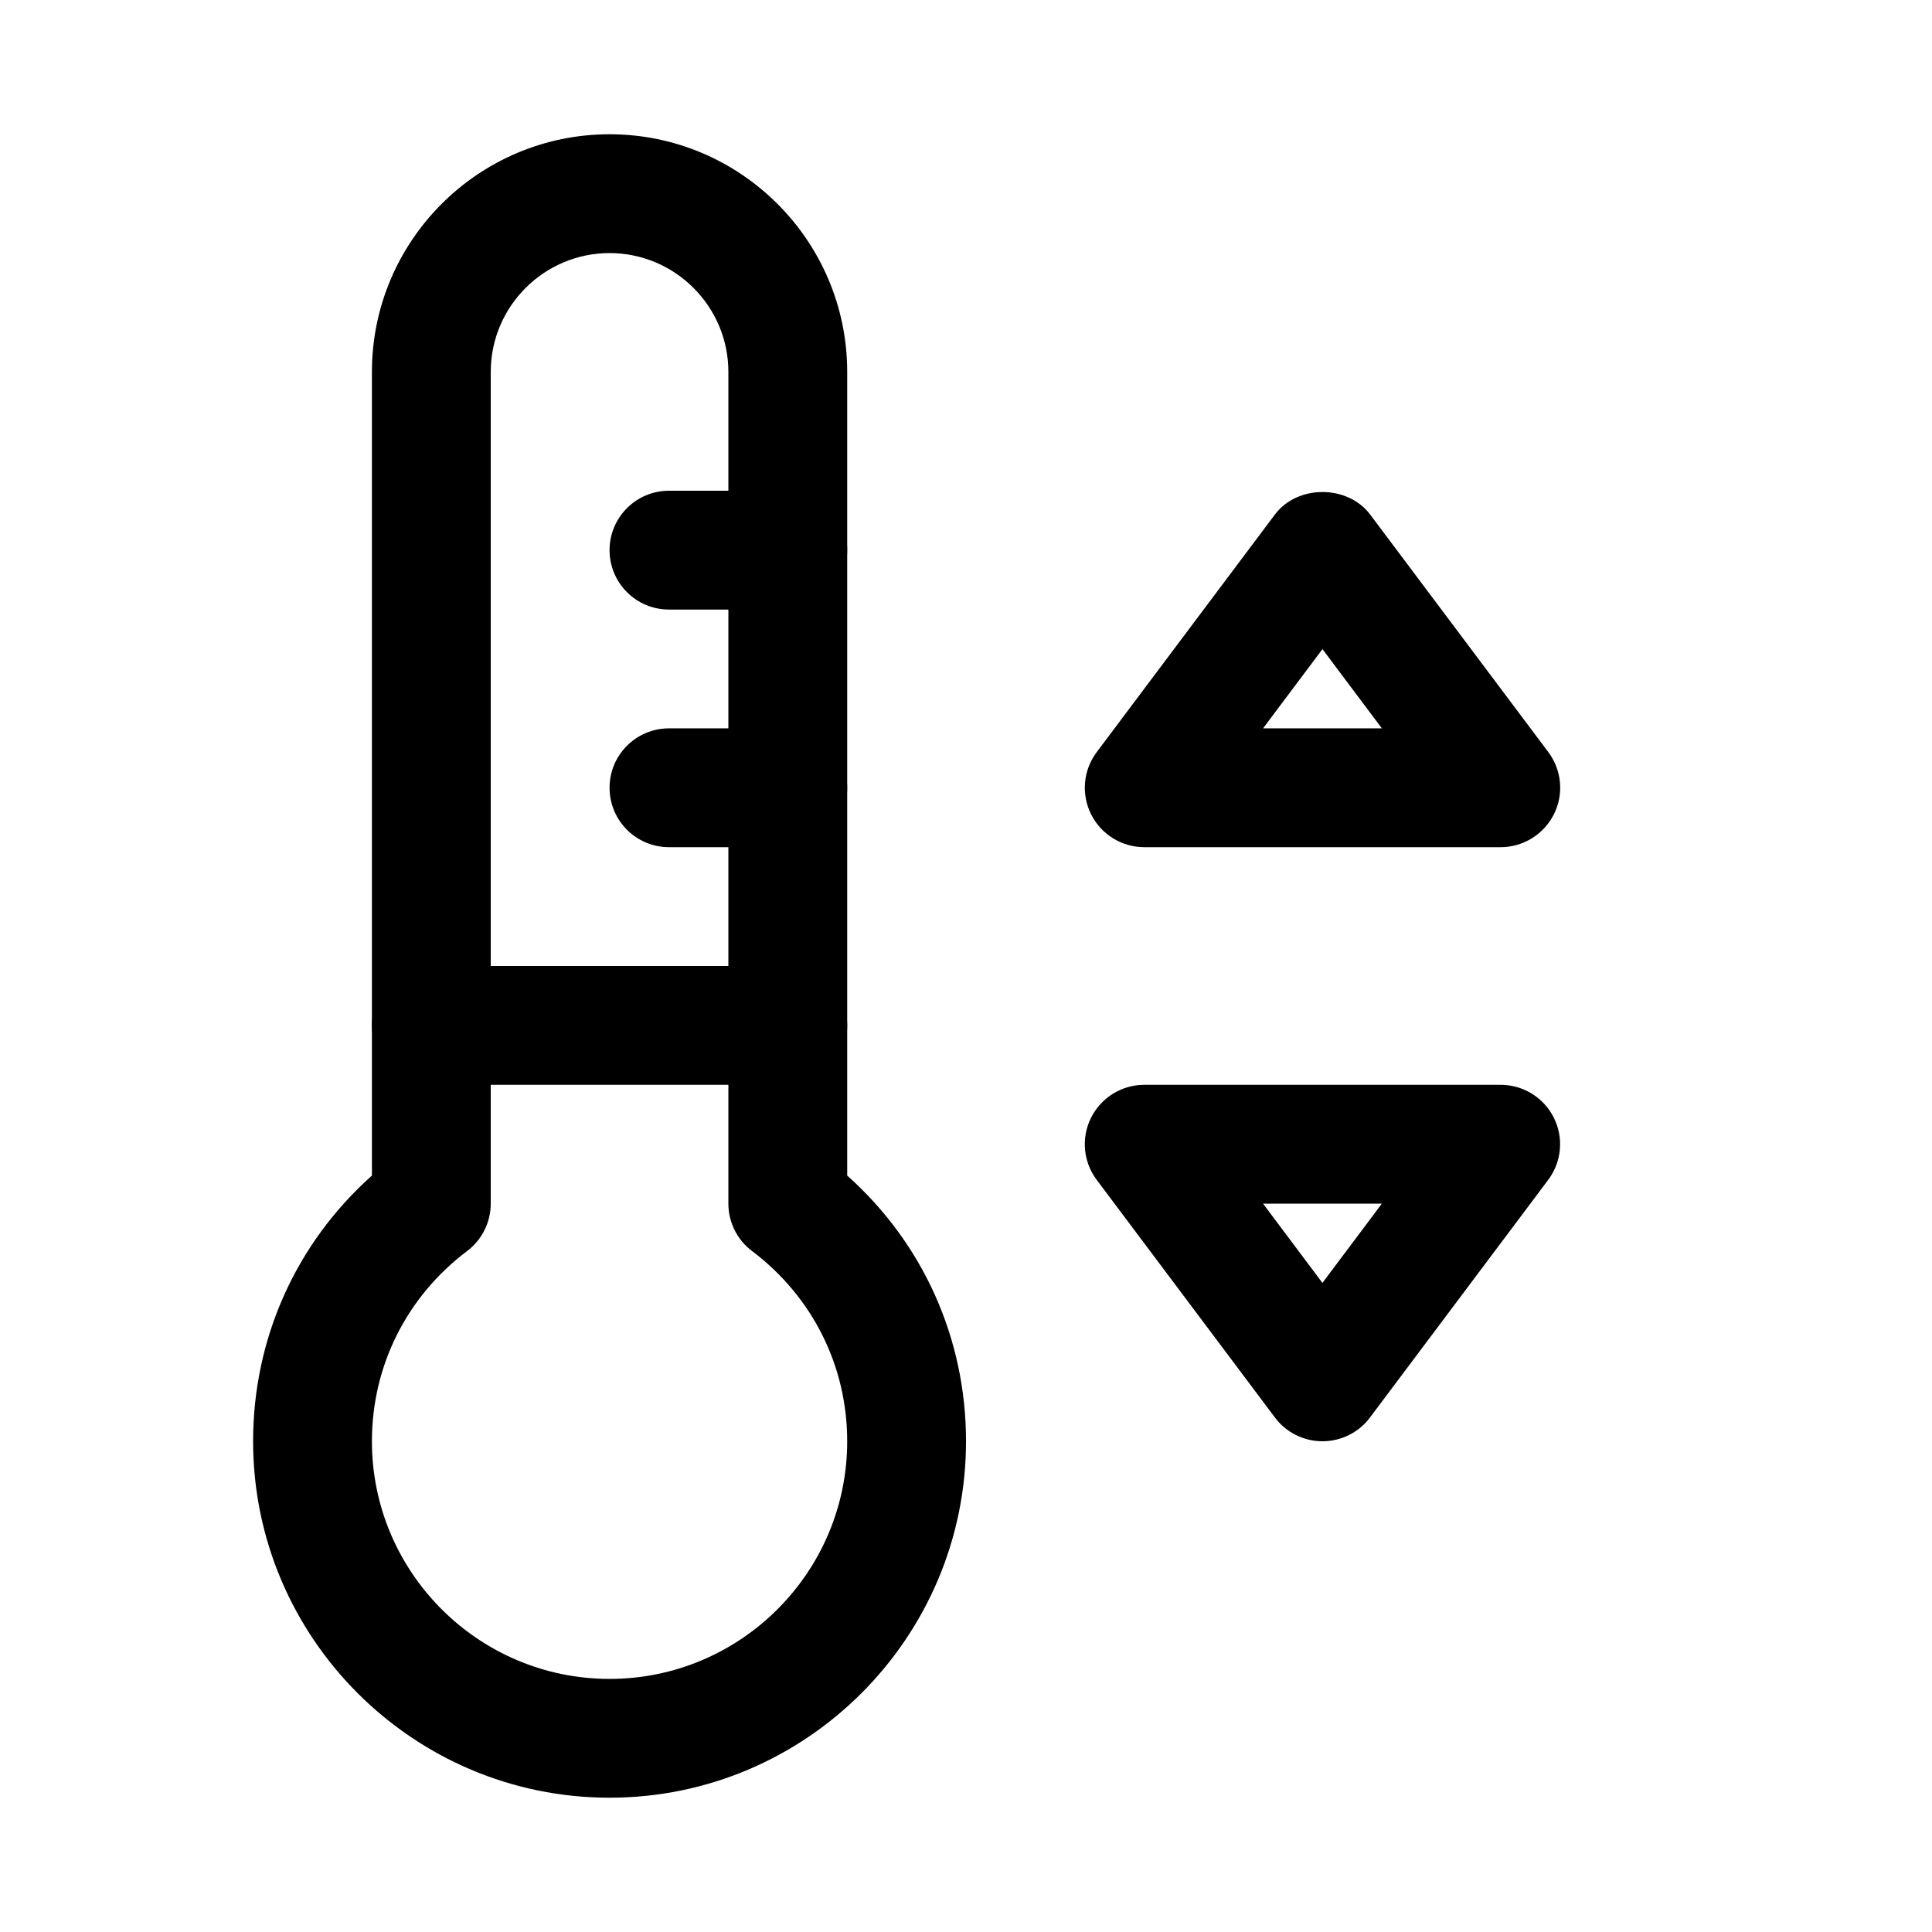
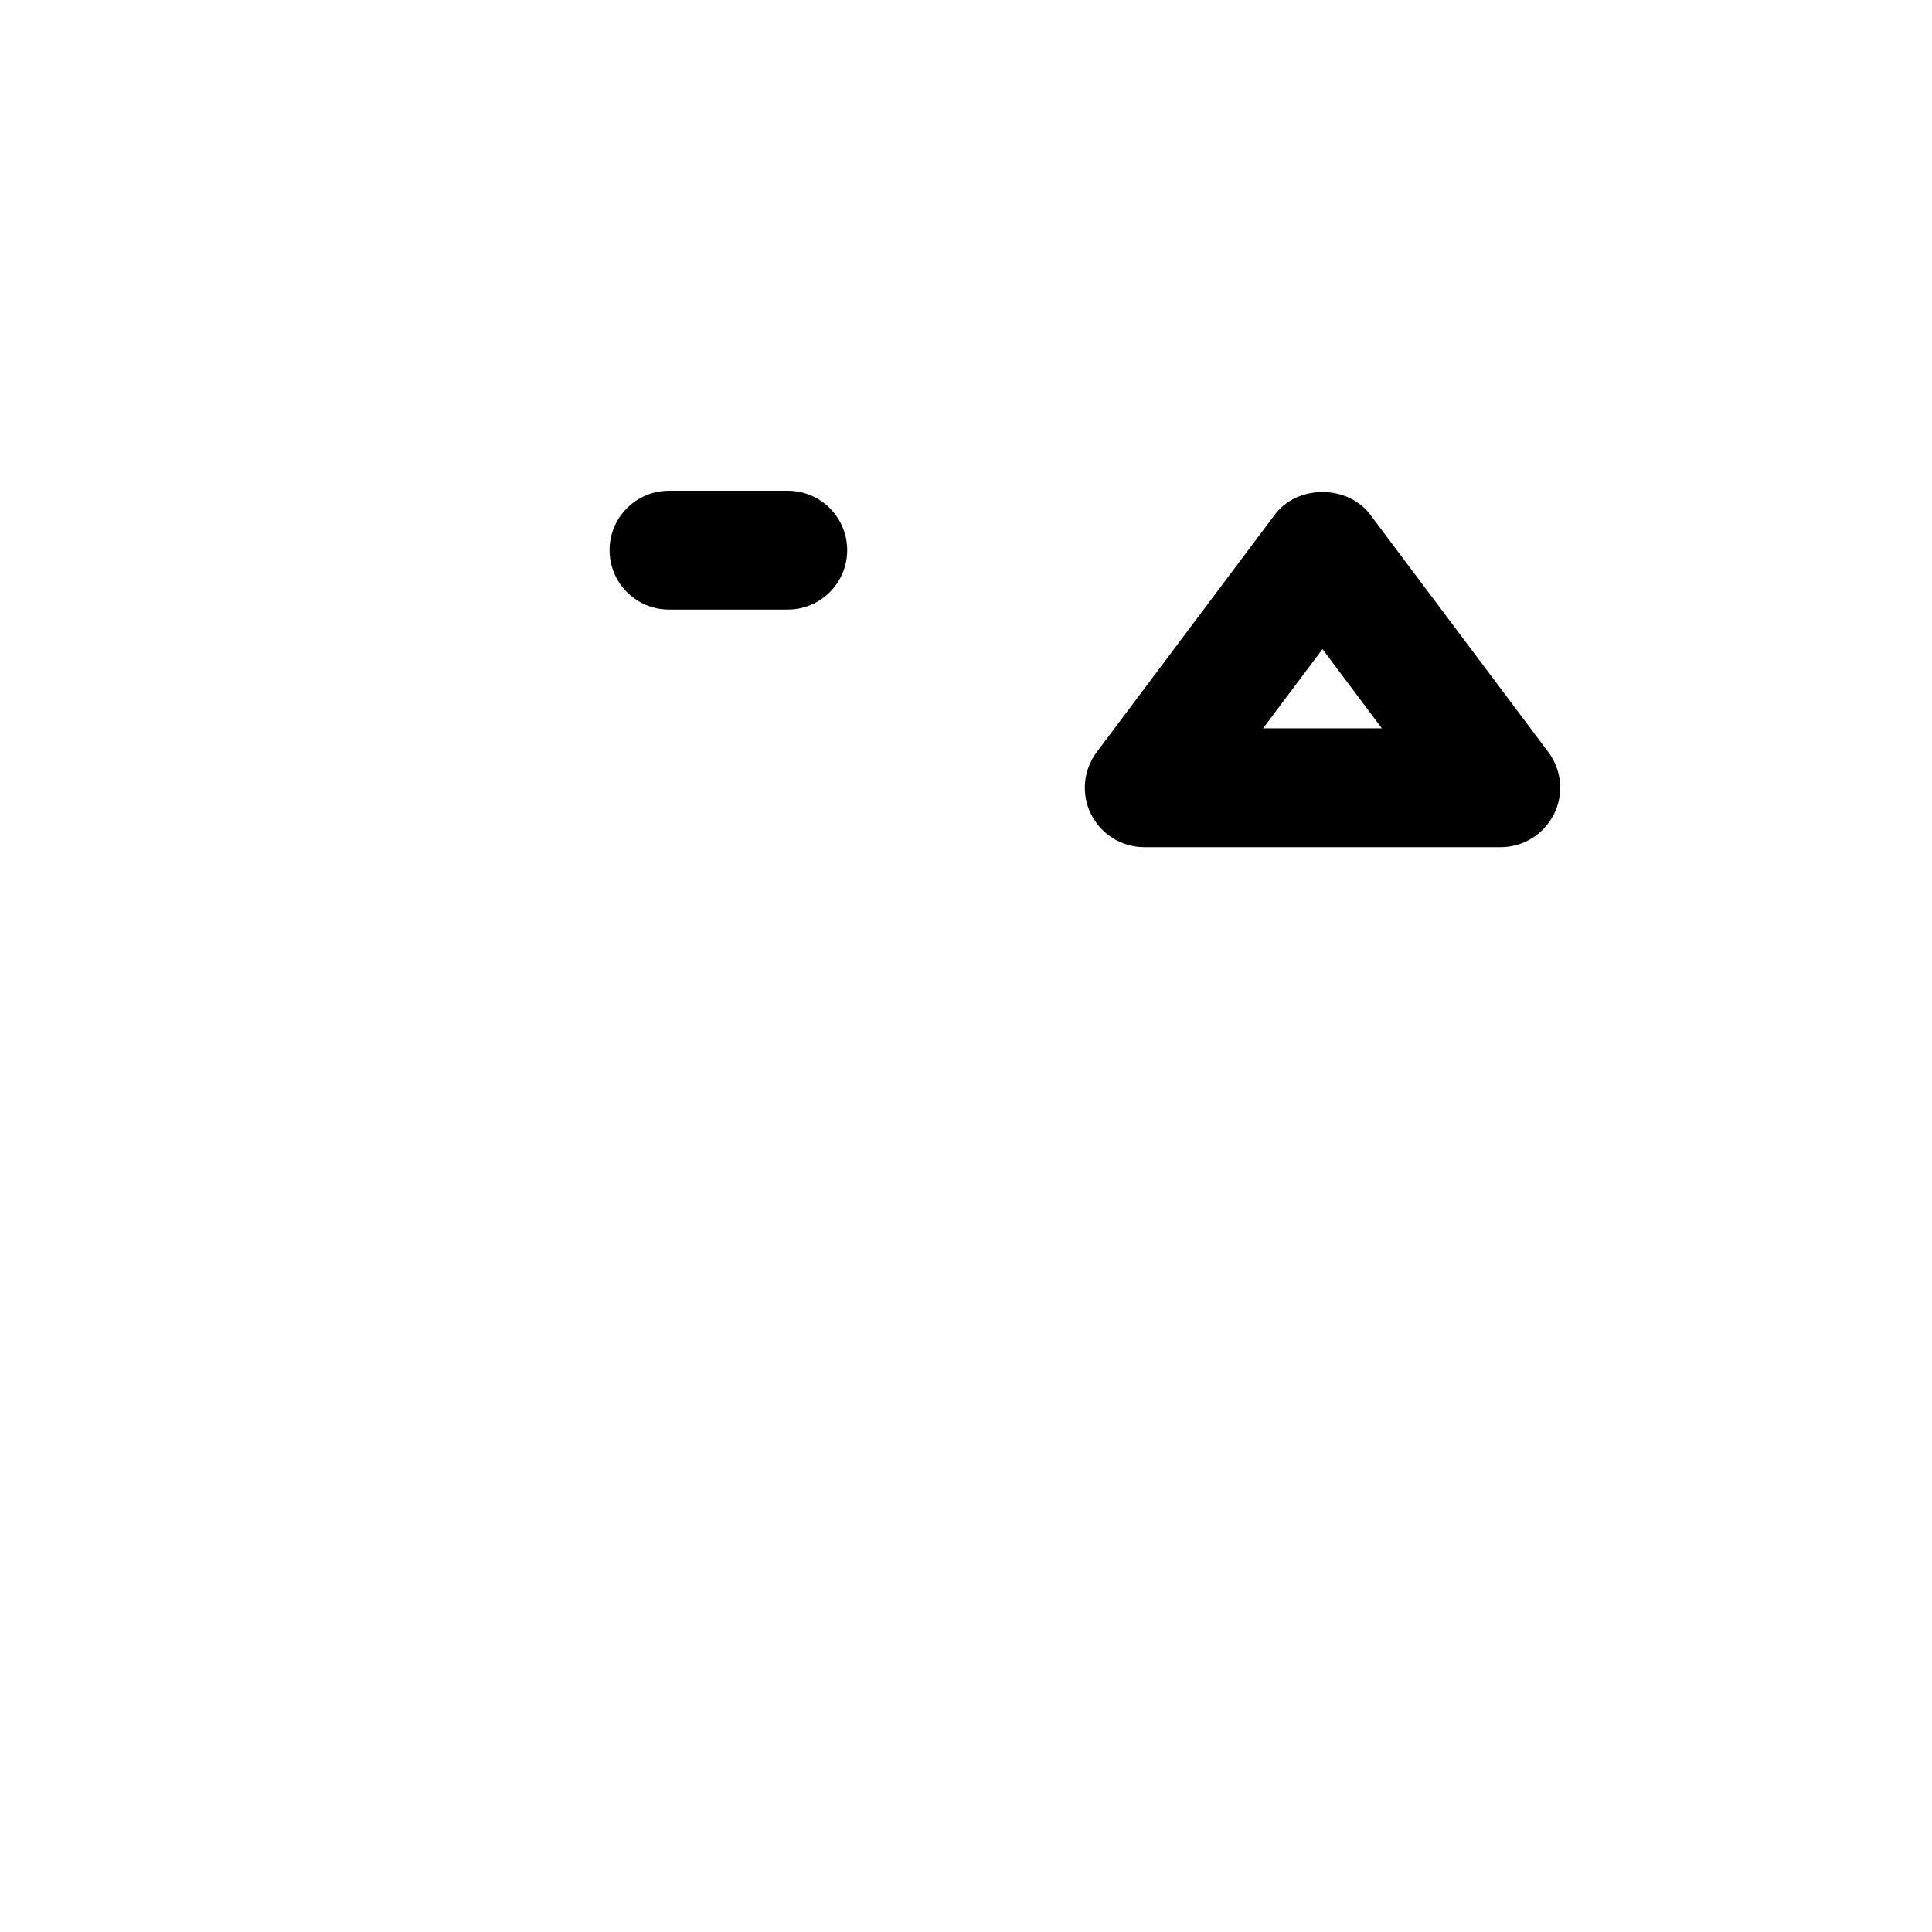
<svg xmlns="http://www.w3.org/2000/svg" fill="#000000" width="800px" height="800px" version="1.1" viewBox="144 144 512 512">
  <g>
-     <path d="m305.54 620.41c-52.082 0-94.465-42.383-94.465-94.465 0-27.207 11.367-52.461 31.488-70.406v-212.98c0-34.73 28.246-62.977 62.977-62.977 34.73 0 62.977 28.246 62.977 62.977v212.98c20.121 17.949 31.488 43.203 31.488 70.406 0 52.082-42.383 94.465-94.465 94.465zm0-409.34c-17.352 0-31.488 14.137-31.488 31.488v220.42c0 4.945-2.332 9.605-6.266 12.562-16.027 12.09-25.223 30.449-25.223 50.41 0 34.73 28.246 62.977 62.977 62.977 34.73 0 62.977-28.246 62.977-62.977 0-19.965-9.195-38.32-25.223-50.414-3.938-2.957-6.266-7.617-6.266-12.559v-220.42c0-17.352-14.141-31.488-31.488-31.488z" />
    <path d="m352.77 305.54h-31.488c-8.691 0-15.742-7.055-15.742-15.746 0-8.691 7.051-15.742 15.742-15.742h31.488c8.691 0 15.746 7.051 15.746 15.742 0 8.691-7.055 15.746-15.746 15.746z" />
-     <path d="m352.77 368.51h-31.488c-8.691 0-15.742-7.055-15.742-15.746s7.051-15.742 15.742-15.742h31.488c8.691 0 15.746 7.051 15.746 15.742s-7.055 15.746-15.746 15.746z" />
-     <path d="m352.77 431.49h-94.465c-8.688 0-15.742-7.055-15.742-15.746 0-8.691 7.055-15.742 15.742-15.742h94.465c8.691 0 15.746 7.051 15.746 15.742 0 8.691-7.055 15.746-15.746 15.746z" />
    <path d="m541.7 368.51h-94.465c-5.949 0-11.398-3.371-14.074-8.691-2.676-5.32-2.109-11.715 1.48-16.5l47.23-62.977c5.953-7.934 19.238-7.934 25.223 0l47.23 62.977c3.559 4.754 4.156 11.148 1.48 16.469-2.676 5.32-8.156 8.723-14.105 8.723zm-62.977-31.488h31.488l-15.746-21.004z" />
-     <path d="m494.46 525.95c-4.945 0-9.637-2.332-12.594-6.297l-47.23-62.977c-3.59-4.785-4.156-11.176-1.48-16.5 2.676-5.32 8.125-8.688 14.074-8.688h94.465c5.953 0 11.398 3.371 14.074 8.691 2.676 5.32 2.109 11.711-1.48 16.496l-47.23 62.977c-2.961 3.969-7.652 6.297-12.598 6.297zm-15.742-62.973 15.742 21.004 15.746-21.004z" />
  </g>
</svg>